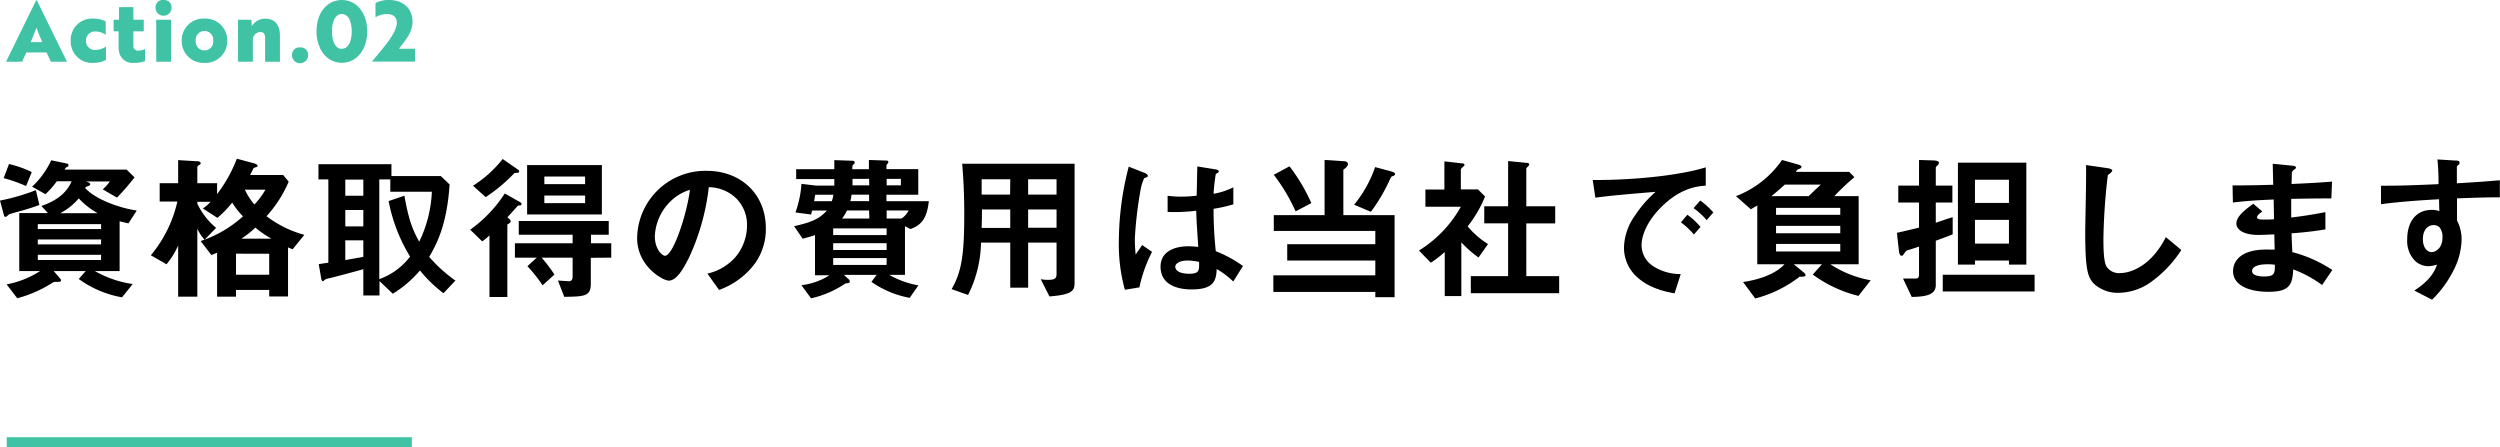
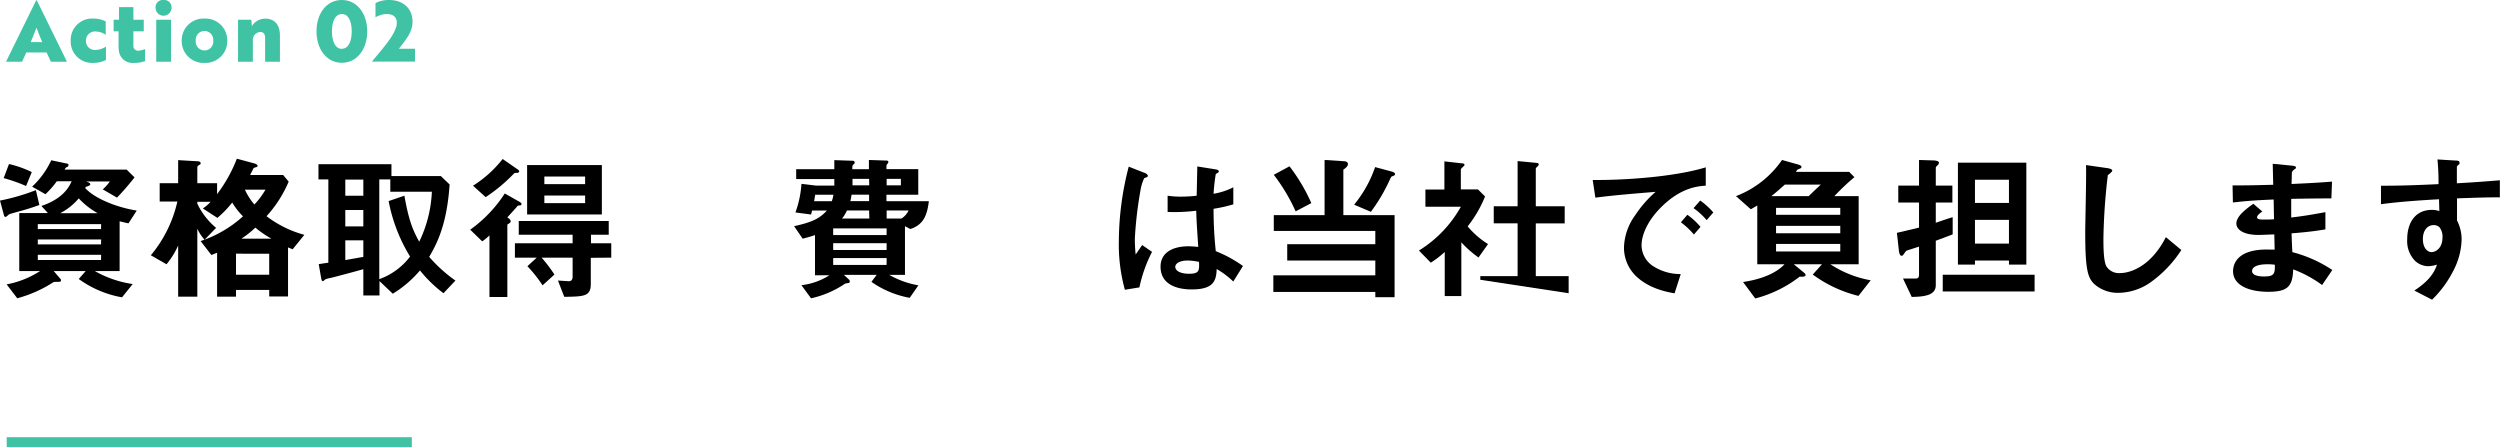
<svg xmlns="http://www.w3.org/2000/svg" viewBox="0 0 506.01 90.49">
  <defs>
    <style>.cls-1{fill:#3fc3a4;}</style>
  </defs>
  <title>recruit_title_b4</title>
  <g id="Layer_2" data-name="Layer 2">
    <g id="レイヤー_1" data-name="レイヤー 1">
      <path d="M4.38,42.65c-.38.09-2.17.6-2.4.67s-.67.58-.83.58a.33.33,0,0,1-.32-.23L0,40.6a43.18,43.18,0,0,0,7.26-2.11l.71,3C6.11,42.17,4.9,42.49,4.38,42.65Zm.9-5a31.72,31.72,0,0,0-4.54-1.6l1.08-2.85a21.36,21.36,0,0,1,4.61,1.63ZM26,45.21c-.48-.1-1-.23-1.79-.42V54.87h-5a21.74,21.74,0,0,0,7.65,2.62L24.7,60.18a21.13,21.13,0,0,1-8.76-3.71l1.4-1.6H10.88l1.34,1.57a.38.38,0,0,1,.13.29c0,.32-.22.32-1.09.32a1.06,1.06,0,0,0-.54.12,25.42,25.42,0,0,1-7.23,3.2L1.34,57.56A18.78,18.78,0,0,0,8.1,54.87H3.9V43.13H9.7L8.38,41.69c2.92-1,5.06-2.53,6.12-5h-3a17.84,17.84,0,0,1-2.3,2.62L6.5,37.78a17.11,17.11,0,0,0,3.87-5.34l3.2.67a.31.31,0,0,1,.29.29.38.38,0,0,1-.23.38.86.86,0,0,0-.54.55H25.63l1.6,1.57A49.06,49.06,0,0,1,23.68,40L20.8,38.33a10.68,10.68,0,0,0,1.44-1.6h-4.8c.48.19.83.29.83.57s-.64.45-.89.52a1.21,1.21,0,0,0-.13.25c1.92,2.11,6.36,3.91,10.43,4.55Zm-5.53.16H7.65v1h12.8Zm0,3.1H7.65v1h12.8Zm0,3.1H7.65v1.06h12.8ZM15.94,40.15a12.36,12.36,0,0,1-3.75,3h7.58A15.19,15.19,0,0,1,15.94,40.15Z" />
      <path d="M59.23,50.46c-.48-.2-.51-.2-.93-.39V60H54.49V58.68H47.77v1.37H43.94V51.16c-.84.32-.9.38-1.16.45l-2.17-2.82a24.11,24.11,0,0,0,8.57-5A15.11,15.11,0,0,1,47,41a21,21,0,0,1-3,3.1l-2.94-1.91a7.71,7.71,0,0,0,1.57-1.35H39.94v.39a14.45,14.45,0,0,0,3.8,4.89l-2.33,2.4a8.34,8.34,0,0,1-1.47-2.24V60.05H36.06V49.69a16.22,16.22,0,0,1-2.36,3.8l-3.17-1.82A25.75,25.75,0,0,0,35.9,40.79H32.32V37.08h3.74V32.41l3.68.22c.68,0,.87.16.87.42s-.23.29-.32.35-.35.26-.35.42v3.26h4v2.21a29,29,0,0,0,4-7.17l3.45.93c.32.09.74.25.74.51a.23.23,0,0,1-.07.19c-.09.07-.67.19-.73.29s-.58,1.15-.71,1.38h6.69l1.12,1.34a24.67,24.67,0,0,1-4.48,7,22.17,22.17,0,0,0,7.65,3.77Zm-4.74.89H47.77v4.26h6.72Zm-2.81-5.28a19.11,19.11,0,0,1-2.82,2.24h6.08A21.14,21.14,0,0,1,51.68,46.07Zm-2.11-7.68a12.65,12.65,0,0,0,1.92,3,15.4,15.4,0,0,0,2.24-3Z" />
      <path d="M89.76,59.35A27,27,0,0,1,85,54.74a22.53,22.53,0,0,1-5.5,4.71l-2.69-2.56V59.8H73.54V54.49c-1.83.51-5.73,1.56-6.72,1.79a3.34,3.34,0,0,0-1.06.32c-.19.19-.32.32-.42.32s-.25-.13-.32-.55l-.51-2.91c.9-.13,1-.16,1.95-.29V36.31h-2V33.24H79.23v2.4h10L91,37.34c-.55,8.38-2.72,12.22-4.13,14.65a29.3,29.3,0,0,0,5.31,4.8Zm-16.22-23H69.89v3.27h3.65Zm0,6.15H69.89v3.32h3.65Zm0,6.14H69.89v4c2.4-.42,2.85-.51,3.65-.64ZM79,38.81v-2.5H76.77V56.5A13.47,13.47,0,0,0,83,51.93,33.44,33.44,0,0,1,78.66,40.7l3.19-1.09c.87,4.93,1.67,6.91,3,9.31a25.53,25.53,0,0,0,2.56-10.11Z" />
      <path d="M105.09,41.59c-.26,0-.26,0-.58.39-1.18,1.31-1.31,1.47-1.82,2l.45.38a.58.58,0,0,1,.22.42c0,.19-.1.32-.42.51s-.25.19-.25.29V60.12H99.07V47.64a10,10,0,0,1-1.47,1.21l-2.43-2.36a26.94,26.94,0,0,0,7-7.33l3,1.7c.13.06.39.25.39.41C105.57,41.59,105.22,41.59,105.09,41.59ZM104.58,35a.84.84,0,0,0-.52.09A33,33,0,0,1,98.3,39.9l-2.56-2.31a23.63,23.63,0,0,0,6-5.41l3,2.08c.06,0,.35.23.35.42S104.9,35,104.58,35Zm15,17.18v5.28c0,2.53-1.34,2.56-5.37,2.62l-1.28-3.29c.32,0,1.92.13,2.3.13s.67-.36.67-.87V52.15h-6.27a30.71,30.71,0,0,1,2.59,3.42l-2.4,2.18a28,28,0,0,0-3.07-3.87l1.89-1.73h-4.42V49.24H115.9V47.51H105V44.73h18.21v2.78h-3.59v1.73h4.1v2.91Zm-12.89-8.77v-10h15.13v10Zm11.74-7.68h-8.25v1.54h8.25Zm0,3.84h-8.25v1.54h8.25Z" />
-       <path d="M153,53.05a15.49,15.49,0,0,1-7.46,5.63l-2.36-3.3A10.74,10.74,0,0,0,148.89,52a10,10,0,0,0,2.31-6.37,7.53,7.53,0,0,0-2.31-5.6,8.12,8.12,0,0,0-5.43-2.14,45.87,45.87,0,0,1-4,14.24c-1,2-2.43,4.67-4.1,4.67-1.15,0-6.4-2.88-6.4-8.61A13.81,13.81,0,0,1,143.1,34.58c6.66,0,11.91,4.52,11.91,11.65A12,12,0,0,1,153,53.05ZM135.74,40.73a10.47,10.47,0,0,0-3.2,7.1c0,2.59,1.48,3.94,2.05,3.94,1.67,0,4.42-8.35,5.06-13.35A9.43,9.43,0,0,0,135.74,40.73Z" />
      <path d="M184.25,46.36l-1.08-.58v9.86H180a17.9,17.9,0,0,0,5.89,2.11l-1.76,2.53a19.56,19.56,0,0,1-7.75-3.23l1.06-1.41h-6.62l1,.93A.55.55,0,0,1,172,57a.31.31,0,0,1-.26.29c-.09,0-.41.06-.64.09a20,20,0,0,1-6.94,3l-1.95-2.66a13.28,13.28,0,0,0,5.66-2h-2.91V47.58c-.74.25-1.15.38-2.5.73l-1.73-2.53c3.46-.77,5.12-1.47,6.63-3.16h-3l-.19.8L161,43a21,21,0,0,0,1.22-5.79l2.91.35h3.74c0-.35,0-.55,0-1.31h-7.72v-2h7.72V32.41l3.71.13c.22,0,.41.12.41.32a.43.43,0,0,1-.19.38c-.25.19-.29.29-.29,1h3.36V32.38l3.59.12c.22,0,.35.13.35.29a.71.71,0,0,1-.16.35.65.65,0,0,0-.23.52v.57h6.44v5.19h-6.44v1.31H188C187.65,43.77,186.78,45.53,184.25,46.36ZM165,39.42c-.06.35-.09.51-.22,1.31h3.58a6,6,0,0,0,.32-1.31Zm14.46,6.81H168.64v1.35h10.81Zm0,3H168.64v1.37h10.81Zm0,3H168.64v1.4h10.81Zm-3.55-9.63h-4.48a7.61,7.61,0,0,1-1,1.63h5.53Zm0-3.2h-3.55a11.37,11.37,0,0,1-.25,1.31h3.8Zm0-3.2h-3.36c0,.7,0,.92,0,1.31h3.39Zm6.43,0h-2.88v1.31h2.88Zm-2.88,6.4v1.63h3a3.86,3.86,0,0,0,1.44-1.63Z" />
-       <path d="M212.41,60l-1.76-3.49a7.6,7.6,0,0,0,1.48.13c1.31,0,1.72-.26,1.72-1.15V49.11H208.1v9.12h-3.62V49.11h-5.92a24.46,24.46,0,0,1-2.62,10.59l-3.33-1.18c2.11-3.62,2.56-7.3,2.56-15.3,0-3.36-.13-6.72-.42-10.08H217.5V57C217.5,58.65,217.47,59.61,212.41,60Zm-7.93-23.71h-5.79c0,1.15,0,1.92,0,3.1h5.76Zm0,6.11h-5.73c0,2.78-.06,3.1-.06,3.74h5.79Zm9.37-6.11H208.1v3.1h5.75Zm0,6.11H208.1V46.1h5.75Z" />
      <path d="M230.62,58.17l-2.94.48a34.43,34.43,0,0,1-1.22-9.92,60.61,60.61,0,0,1,2-15l3.1,1.22c.1,0,.77.32.77.64a.26.26,0,0,1-.13.22,4,4,0,0,1-.61.26,9.07,9.07,0,0,0-.7,2.17,80.91,80.91,0,0,0-1.19,9.92,31.43,31.43,0,0,0,.16,3.36l1.32-1.92,2,1.38A28.53,28.53,0,0,0,230.62,58.17Zm19-1.19a17.11,17.11,0,0,0-3.36-2.53c-.07,2.47-.71,4.13-5.06,4.13-.93,0-6.3,0-6.3-4.61,0-2.88,2.53-4.12,5.63-4.12.64,0,1.31.06,2,.12-.25-3.8-.35-5.15-.41-7.32a35.55,35.55,0,0,1-5.79.25l0-3.29a17.46,17.46,0,0,0,2.88.19,26.83,26.83,0,0,0,3-.19c.06-2.4.06-2.75.13-5.92l3.58.57c.67.1.77.26.77.45s-.29.32-.61.51a37.38,37.38,0,0,0-.45,4,13.78,13.78,0,0,0,4-1.31v3.45a29.41,29.41,0,0,1-4,.9,78.72,78.72,0,0,0,.45,8.58,25.41,25.41,0,0,1,5.5,3Zm-9.22-4.25c-1.5,0-2.52.54-2.52,1.28s.92,1.4,2.81,1.4c2.11,0,2.05-.73,2-2.4A11.53,11.53,0,0,0,240.38,52.73Z" />
      <path d="M278.37,60.15V59.09H257.73V55.73h20.64v-3H260.54v-3.3h17.83V46.74H257.82v-3.2H268.1V32.38l3.9.25c.42,0,.83.16.83.61s-.67.93-.93,1.09v9.21h10.37V60.15ZM262.24,42.78a36.54,36.54,0,0,0-4.42-7.4L261,33.66a36.26,36.26,0,0,1,4.42,7.45Zm19.68-7.14c-.32.1-.32.13-.55.58a35.16,35.16,0,0,1-3.9,6.65l-3.39-1.44a24.58,24.58,0,0,0,4.25-7.61l3.43.92c.19.07.61.23.61.48S282.08,35.58,281.92,35.64Z" />
-       <path d="M299.26,52.12a21.72,21.72,0,0,1-3.48-3.07V59.93h-3.36V51a20,20,0,0,1-2.82,2.17l-2.4-2.46a24.35,24.35,0,0,0,8.48-8.86h-7.17V38.36h3.84v-5.7l3.71.42c.2,0,.36.13.36.29s-.13.25-.23.32c-.45.45-.51.51-.51.64v4h3.46l1.44,1.44a24.47,24.47,0,0,1-3.52,6.05,17.21,17.21,0,0,0,4.12,3.58Zm-1.56,7.23V55.89h7.55V45.21h-4.83V41.75h4.83V32.6l3.93.38c.16,0,.35.13.35.29a.47.47,0,0,1-.16.32c-.25.26-.44.42-.44.55v7.61h5.85v3.46h-5.85V55.89h6.65v3.46Z" />
+       <path d="M299.26,52.12a21.72,21.72,0,0,1-3.48-3.07V59.93h-3.36V51a20,20,0,0,1-2.82,2.17l-2.4-2.46a24.35,24.35,0,0,0,8.48-8.86h-7.17V38.36h3.84v-5.7l3.71.42c.2,0,.36.13.36.29s-.13.25-.23.32c-.45.45-.51.51-.51.64v4h3.46l1.44,1.44a24.47,24.47,0,0,1-3.52,6.05,17.21,17.21,0,0,0,4.12,3.58m-1.56,7.23V55.89h7.55V45.21h-4.83V41.75h4.83V32.6l3.93.38c.16,0,.35.13.35.29a.47.47,0,0,1-.16.32c-.25.26-.44.42-.44.55v7.61h5.85v3.46h-5.85V55.89h6.65v3.46Z" />
      <path d="M336.16,42c-2.37,2.37-3.9,5.24-3.9,7.68a5.08,5.08,0,0,0,2.3,4.16,10.14,10.14,0,0,0,5.63,1.63l-1.25,3.9c-1.69-.29-5.28-1-7.87-3.55a8,8,0,0,1-2.37-5.76,11.63,11.63,0,0,1,2.18-6.37,23.75,23.75,0,0,1,4.22-4.86c-4.28.35-9,.74-12.19,1.18l-.54-3.58c6.91.06,16.83-.7,22.88-2.56v3.71C343.74,37.69,340.22,37.91,336.16,42Zm6.69,5.47A14.54,14.54,0,0,0,340.22,45l1.31-1.53a13.9,13.9,0,0,1,2.66,2.46Zm2.59-2.91a14.35,14.35,0,0,0-2.66-2.43l1.35-1.54A14.61,14.61,0,0,1,346.78,43Z" />
      <path d="M376.16,59.89a26.13,26.13,0,0,1-9.25-4.32l1.86-2.08h-5.7l2,1.64c.13.12.38.28.38.57s-.61.35-1.18.29a24.88,24.88,0,0,1-9,4.42l-2.47-3.33c3.46-.51,6.6-1.67,8.39-3.59h-5.51V41.59l-1.31.77-3-2.66a20,20,0,0,0,9.32-7.32l3.16.89c.45.13.77.26.77.51s-.16.29-.64.48c-.19.07-.22.1-.48.52h10.78l1.06,1.08a47.08,47.08,0,0,0-4.06,3.84h4.92V53.49h-5.72a21.71,21.71,0,0,0,8.16,3.24ZM361.25,37.37c-1,.89-1.79,1.6-2.72,2.33h7.55c1.28-1.24,1.86-1.79,2.46-2.33Zm11.23,4.7h-13v1.41h13Zm0,3.65h-13v1.5h13Zm0,3.65h-13V50.9h13Z" />
      <path d="M391.81,48.73v9c0,2-2.18,2.33-4.87,2.37l-1.76-3.72c.74,0,1.44,0,2.47,0,.61,0,.77-.2.77-.87V49.91c-.39.13-2.24.74-2.4.77a.92.92,0,0,0-.42.38c-.45.64-.51.71-.67.71-.35,0-.51-.32-.61-1.25l-.38-3.39,4.48-1.06V41h-4.2V37.56h4.2V32.38l2.88.09c.38,0,1.15.1,1.15.45a.86.86,0,0,1-.32.58c-.26.22-.32.35-.32.51v3.55h3.36V41h-3.36v4.09c.48-.16,2.88-1,3.42-1.12v3.46C394.34,47.8,393,48.28,391.81,48.73ZM393.22,59V55.61h18.59V59Zm13.4-5.44v-.83h-6.88v.83h-3.45V32.92h13.85V53.56Zm0-17.18h-6.88v4.7h6.88Zm0,8.12h-6.88v4.8h6.88Z" />
      <path d="M435.1,57.27a11.54,11.54,0,0,1-6.36,2,7.18,7.18,0,0,1-4.68-1.63c-1.5-1.32-2-2.95-2-10.63,0-2,.25-11.45.16-13.6l4.25.61c.77.1,1.06.32,1.06.51s-.38.52-.9.93a122.9,122.9,0,0,0-.89,12.8c0,1.47,0,4.58.61,5.66a3,3,0,0,0,2.81,1.35c1.79,0,6.08-1.12,9.22-7.27l3.13,2.6A23.89,23.89,0,0,1,435.1,57.27Z" />
      <path d="M470,57.69a23.85,23.85,0,0,0-5.85-3.17c-.13,3.26-.9,4.54-5,4.54-4.42,0-7.17-1.57-7.17-4.16,0-.93.32-4.64,7.52-4.38l.9,0-.07-3.07c-.57,0-2.33.1-3.26.1-2.95,0-4.42-1.06-4.42-2.31,0-1.57,2.18-3.07,3.43-4l1.82,1.57c-.58.42-1.06.77-1.06,1.18s.68.45,1.22.45c1.06,0,1.47,0,2.21-.06l-.07-4c-3.68.16-5.5.29-8.25.61l-.07-3.46c3.65,0,5.38-.06,8.23-.13l-.1-4.25,3.91.38c.6.07.79.16.79.39s-.06.16-.41.44a1.08,1.08,0,0,0-.42.58s0,.64-.06,2.3c4.09-.19,5.18-.25,8.19-.48l-.13,3.4c-3.55,0-6.52.06-8.13.09v3.78c2.79-.35,4-.55,6.92-1.09v3.49c-1.38.22-3.08.51-6.85.8.06,1.6.06,1.92.16,3.8a26.73,26.73,0,0,1,8.09,3.62Zm-11.07-4.2c-2.08,0-3.1.55-3.1,1.38,0,1.09,2.05,1.09,2.43,1.09,2.08,0,2.21-.58,2.18-2.37A8.61,8.61,0,0,0,458.94,53.49Z" />
      <path d="M497.31,40.15v4.48a8.3,8.3,0,0,1,.93,3.91,14.34,14.34,0,0,1-1.63,6.17,22.05,22.05,0,0,1-4.35,5.95l-3.59-1.85c1.92-1.25,3.87-2.92,4.58-5.25a6.6,6.6,0,0,1-1.73.32,4,4,0,0,1-2.62-1,5.72,5.72,0,0,1-1.67-4.45c0-3.52,1.76-5.95,5-5.95a4.24,4.24,0,0,1,1.5.25l-.06-2.4c-2.85.16-7.68.45-11.75,1V37.59c2.18,0,4.93,0,11.65-.32,0-1,0-2.69-.22-5l3.55.22c.73,0,.92.13.92.45s-.06.29-.28.48-.26.26-.26.38v3.3c4.45-.26,5.44-.35,8.7-.61v3.46C503.58,39.93,501.47,40,497.31,40.15ZM493.76,46a1.7,1.7,0,0,0-1.18-.44c-1.28,0-2.18,1.12-2.18,2.81,0,1.92,1,2.66,1.76,2.66s2.21-.71,2.21-3A3,3,0,0,0,493.76,46Z" />
      <path class="cls-1" d="M7.31.08h.15l6.09,12.41H10.3l-.87-1.87H5.32l-.85,1.87H1.22ZM8.55,8.53c-.43-1-.92-2.17-1.16-2.92C7.22,6,6.56,7.75,6.22,8.53Z" />
      <path class="cls-1" d="M19.36,10.11a4,4,0,0,0,2.09-.68v2.71a5.62,5.62,0,0,1-2.56.59,4.33,4.33,0,0,1-4.58-4.49,4.33,4.33,0,0,1,4.58-4.48,5.56,5.56,0,0,1,2.51.57V7.05a3.75,3.75,0,0,0-2-.68,1.83,1.83,0,0,0-2,1.87A1.8,1.8,0,0,0,19.36,10.11Z" />
      <path class="cls-1" d="M24.09,4V1.44H27V4h2.1V6.34H27V9.25a.92.92,0,0,0,1,1,3.48,3.48,0,0,0,1.36-.34v2.45a6,6,0,0,1-2.28.37,2.77,2.77,0,0,1-3-2.33A8,8,0,0,1,24,9.5V6.34H23V4Z" />
      <path class="cls-1" d="M33.11,0a1.47,1.47,0,0,1,1.61,1.56,1.62,1.62,0,0,1-3.24,0A1.47,1.47,0,0,1,33.11,0Zm1.51,4v8.5h-3V4Z" />
      <path class="cls-1" d="M46,8.24a4.41,4.41,0,0,1-4.61,4.49,4.4,4.4,0,0,1-4.61-4.49,4.4,4.4,0,0,1,4.61-4.48A4.41,4.41,0,0,1,46,8.24Zm-2.84,0a1.78,1.78,0,1,0-3.54,0,1.78,1.78,0,1,0,3.54,0Z" />
      <path class="cls-1" d="M50.87,4l.08.87a1,1,0,0,1-.06.55h0a3.25,3.25,0,0,1,2.77-1.65c1.82,0,3,1.12,3,3.43v5.3h-3V7.65c0-.66-.27-1.17-.92-1.17a1.58,1.58,0,0,0-1.56,1.75v4.26h-3V4Z" />
-       <path class="cls-1" d="M60.73,9.6a1.49,1.49,0,0,1,1.63,1.57,1.63,1.63,0,0,1-3.26,0A1.49,1.49,0,0,1,60.73,9.6Z" />
      <path class="cls-1" d="M69.19,0c3.16,0,5.14,2.84,5.14,6.35s-2,6.36-5.14,6.36-5.13-2.84-5.13-6.36S66,0,69.19,0Zm0,9.87c1.29,0,2-1.43,2-3.52s-.7-3.51-2-3.51-2,1.42-2,3.51S67.9,9.89,69.19,9.89Z" />
      <path class="cls-1" d="M76,.63A5.68,5.68,0,0,1,78.72,0c3,0,4.78,1.82,4.78,4.42,0,2.1-1.45,3.77-2.76,5.44H84v2.61H75.27c2.11-2.56,4.25-4.91,4.86-6.86a2.69,2.69,0,0,0,.17-1.28c-.08-.93-.83-1.49-2-1.49A4.71,4.71,0,0,0,76,3.5Z" />
      <rect class="cls-1" x="1.36" y="88.49" width="82" height="2" />
    </g>
  </g>
</svg>